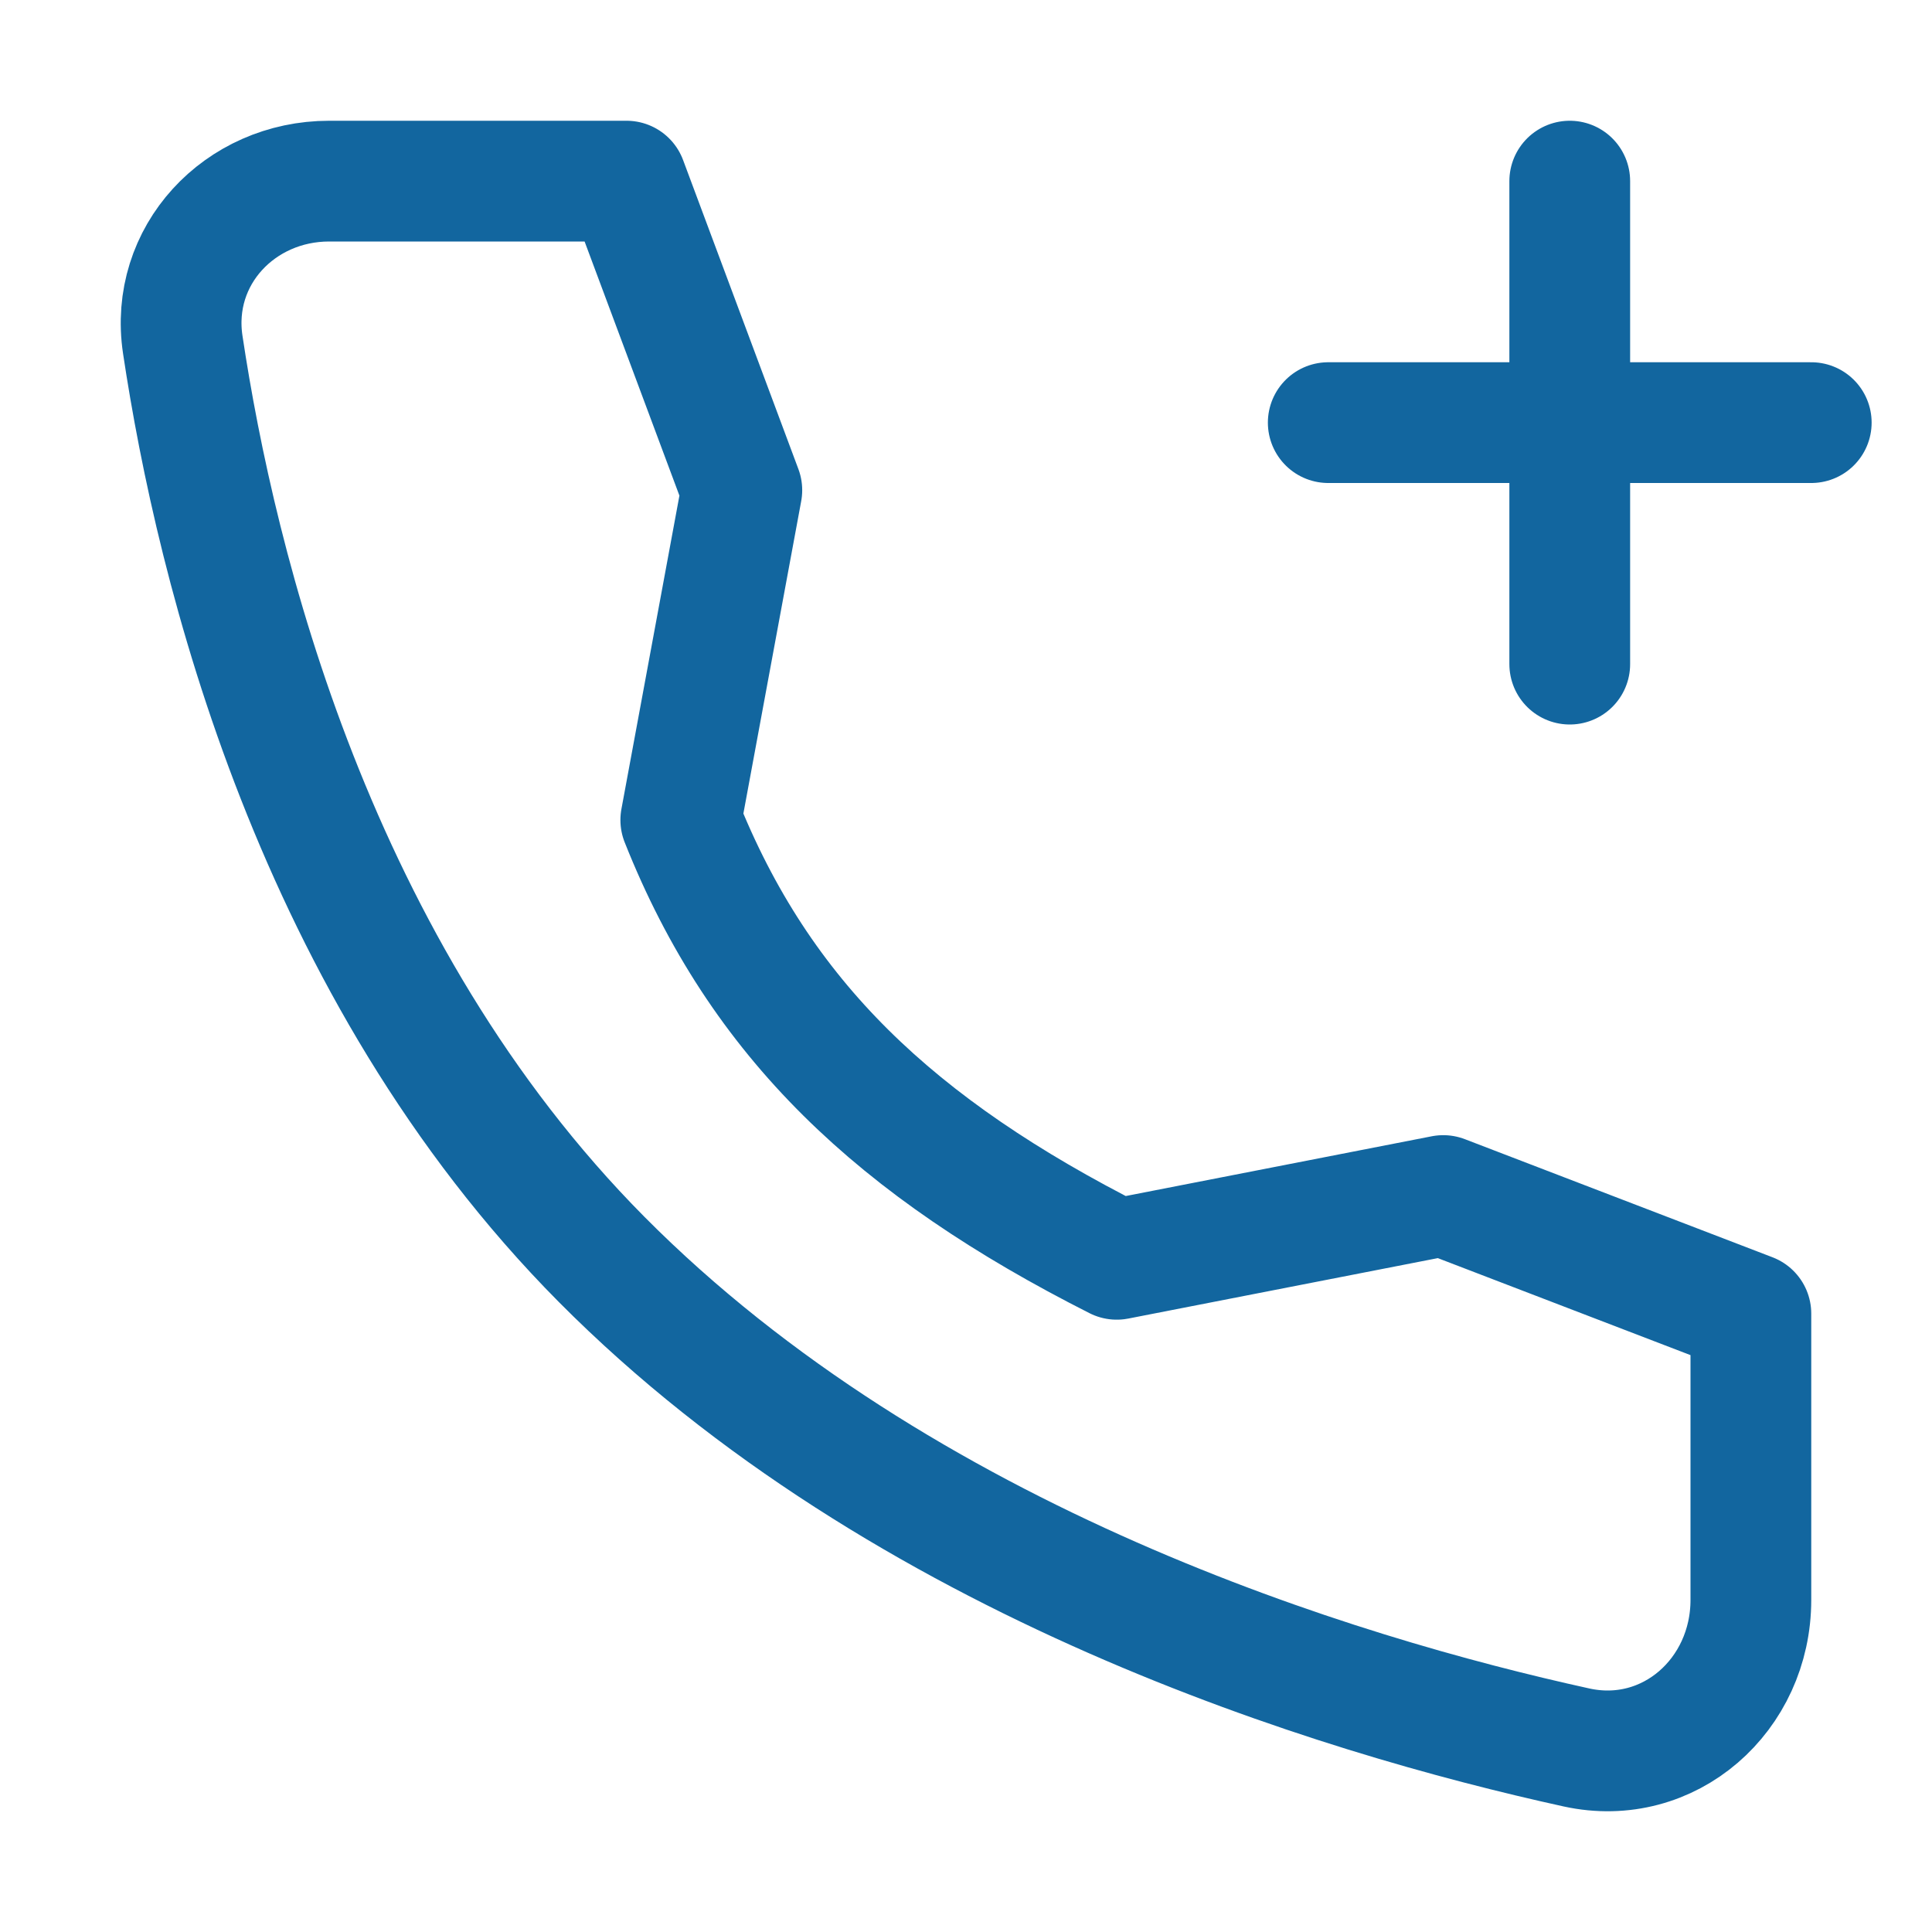
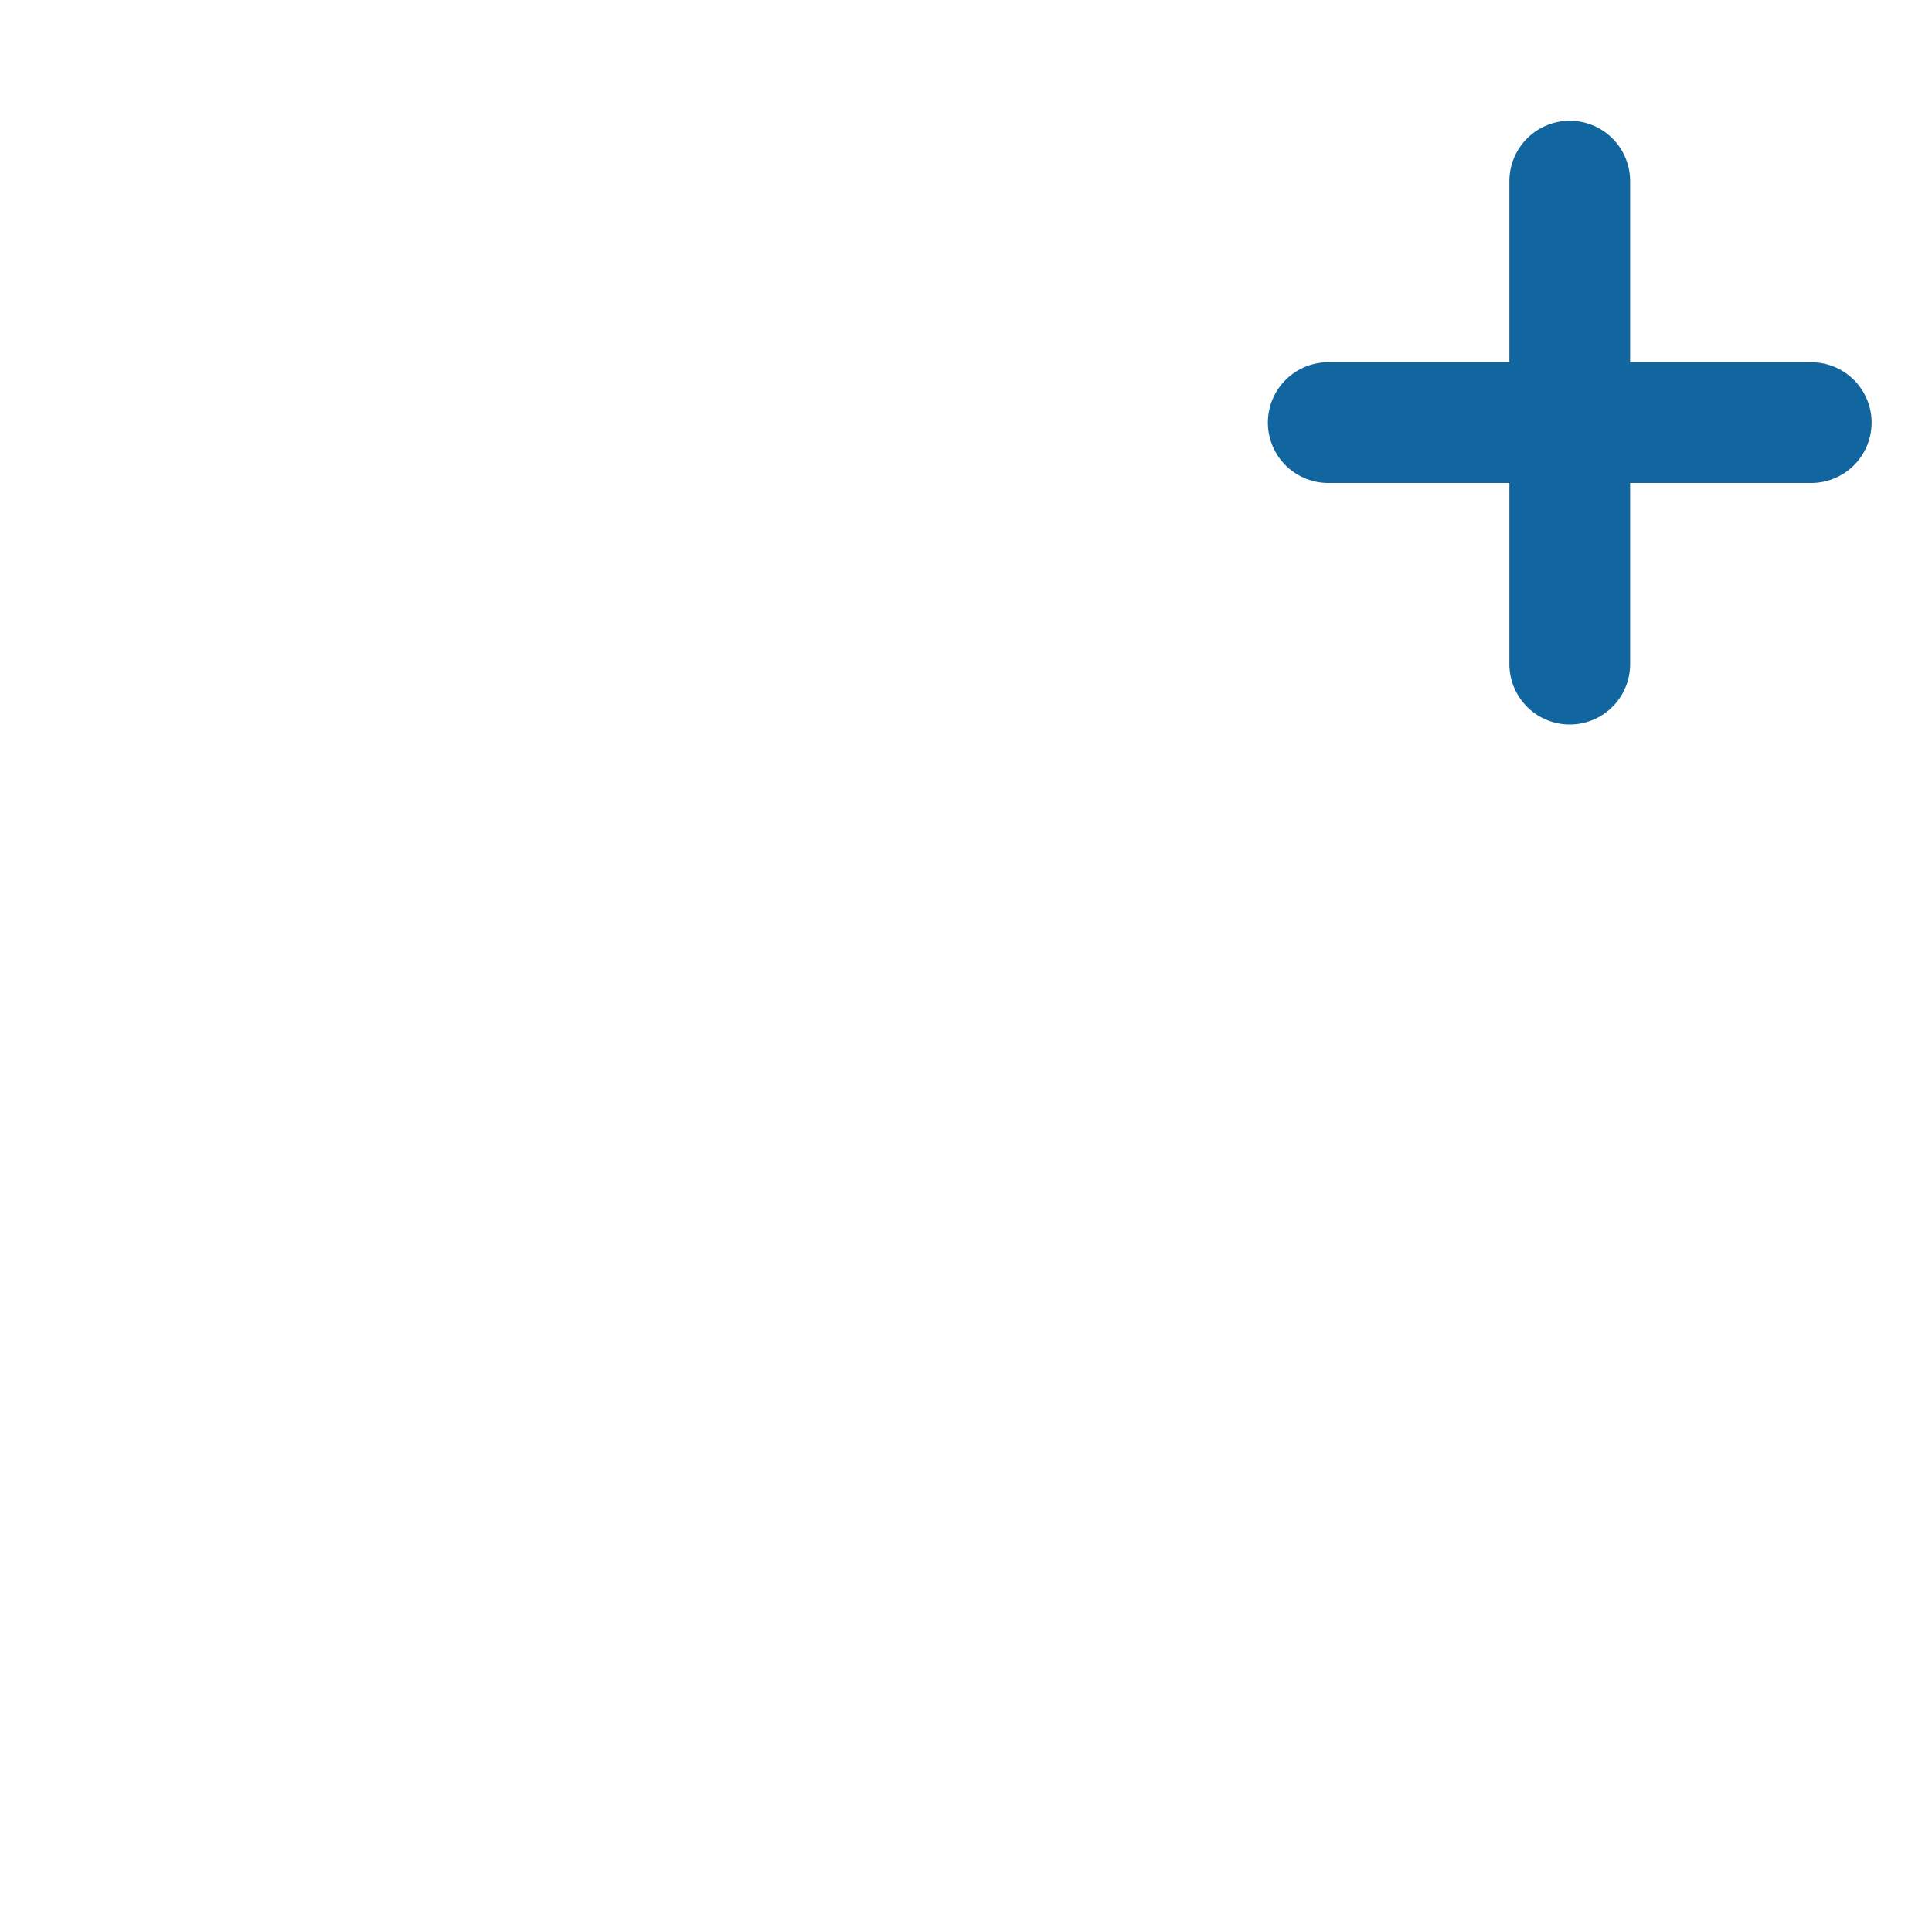
<svg xmlns="http://www.w3.org/2000/svg" width="32" height="32" viewBox="0 0 32 32" fill="none">
  <path d="M26 7V11M26 7H22M26 7H30M26 7V3" stroke="#12669F" stroke-width="2" stroke-linecap="round" stroke-linejoin="round" />
-   <path d="M23.905 19.802L18.497 20.858C14.846 19.011 12.589 16.889 11.276 13.582L12.287 8.119L10.377 3H5.452C3.971 3 2.805 4.233 3.027 5.708C3.579 9.389 5.207 16.065 9.963 20.858C14.96 25.891 22.155 28.075 26.114 28.944C27.644 29.278 29 28.077 29 26.499V21.758L23.905 19.802Z" stroke="#12669F" stroke-width="2" stroke-linecap="round" stroke-linejoin="round" />
</svg>